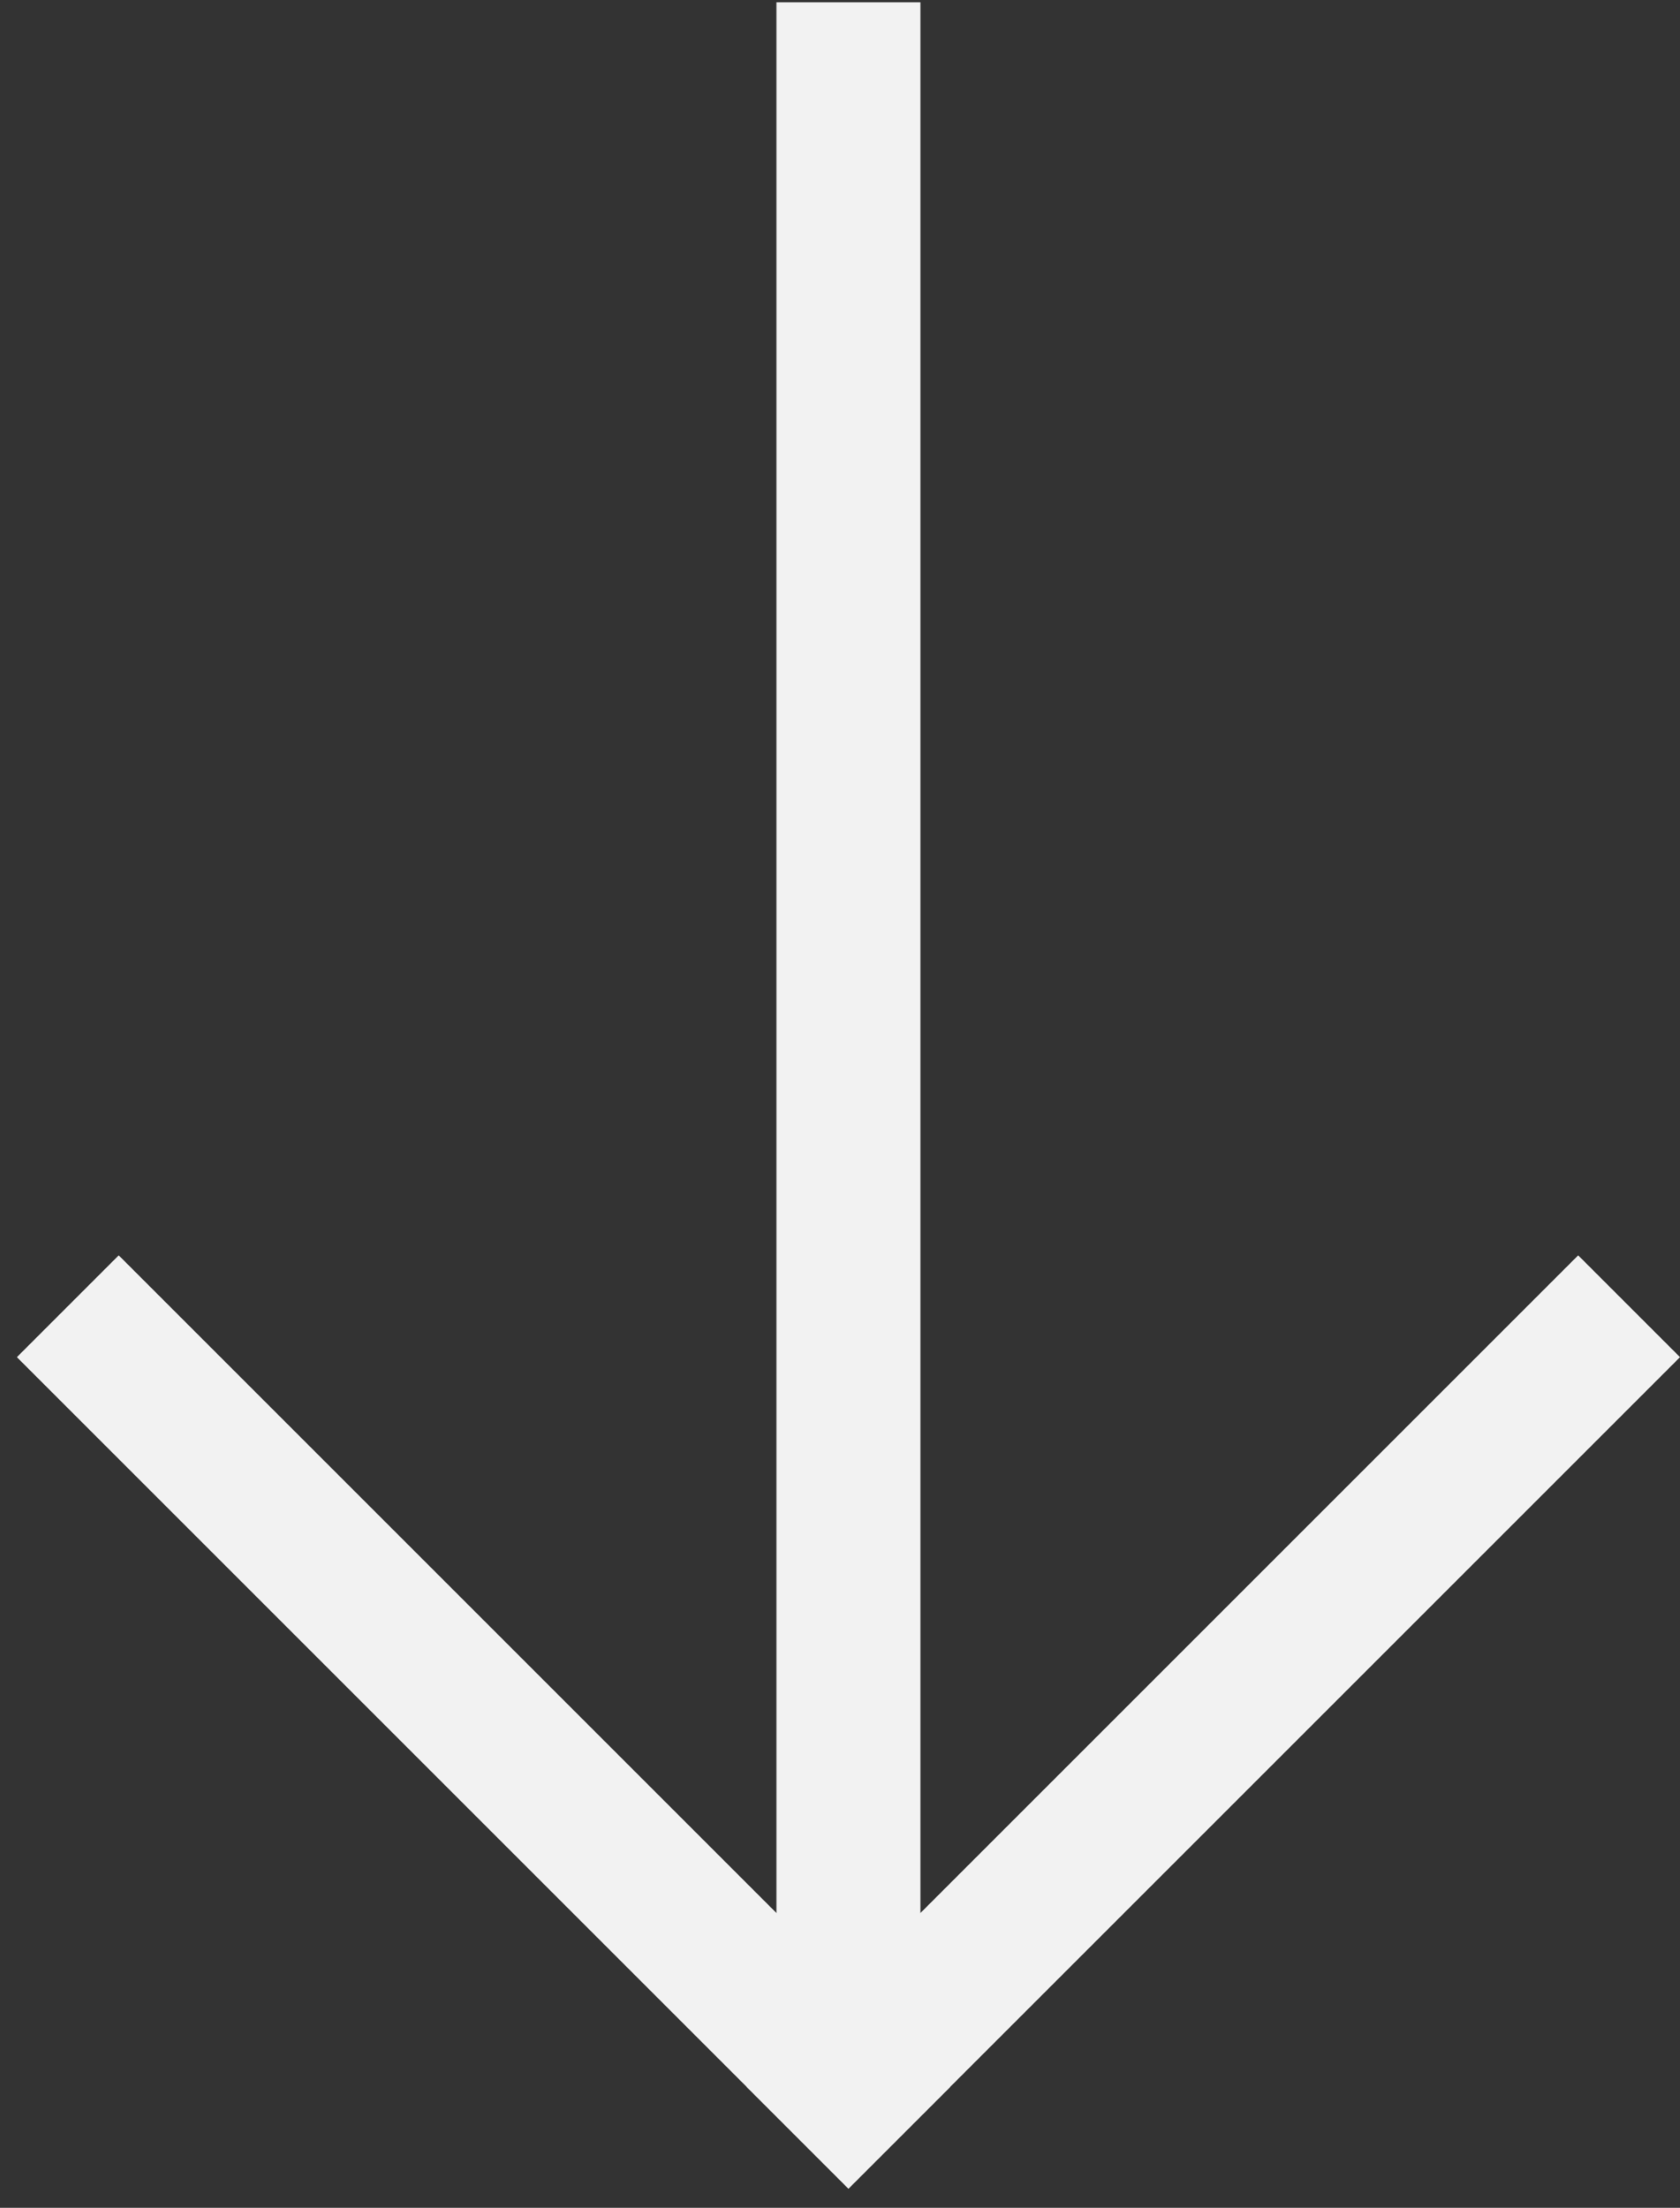
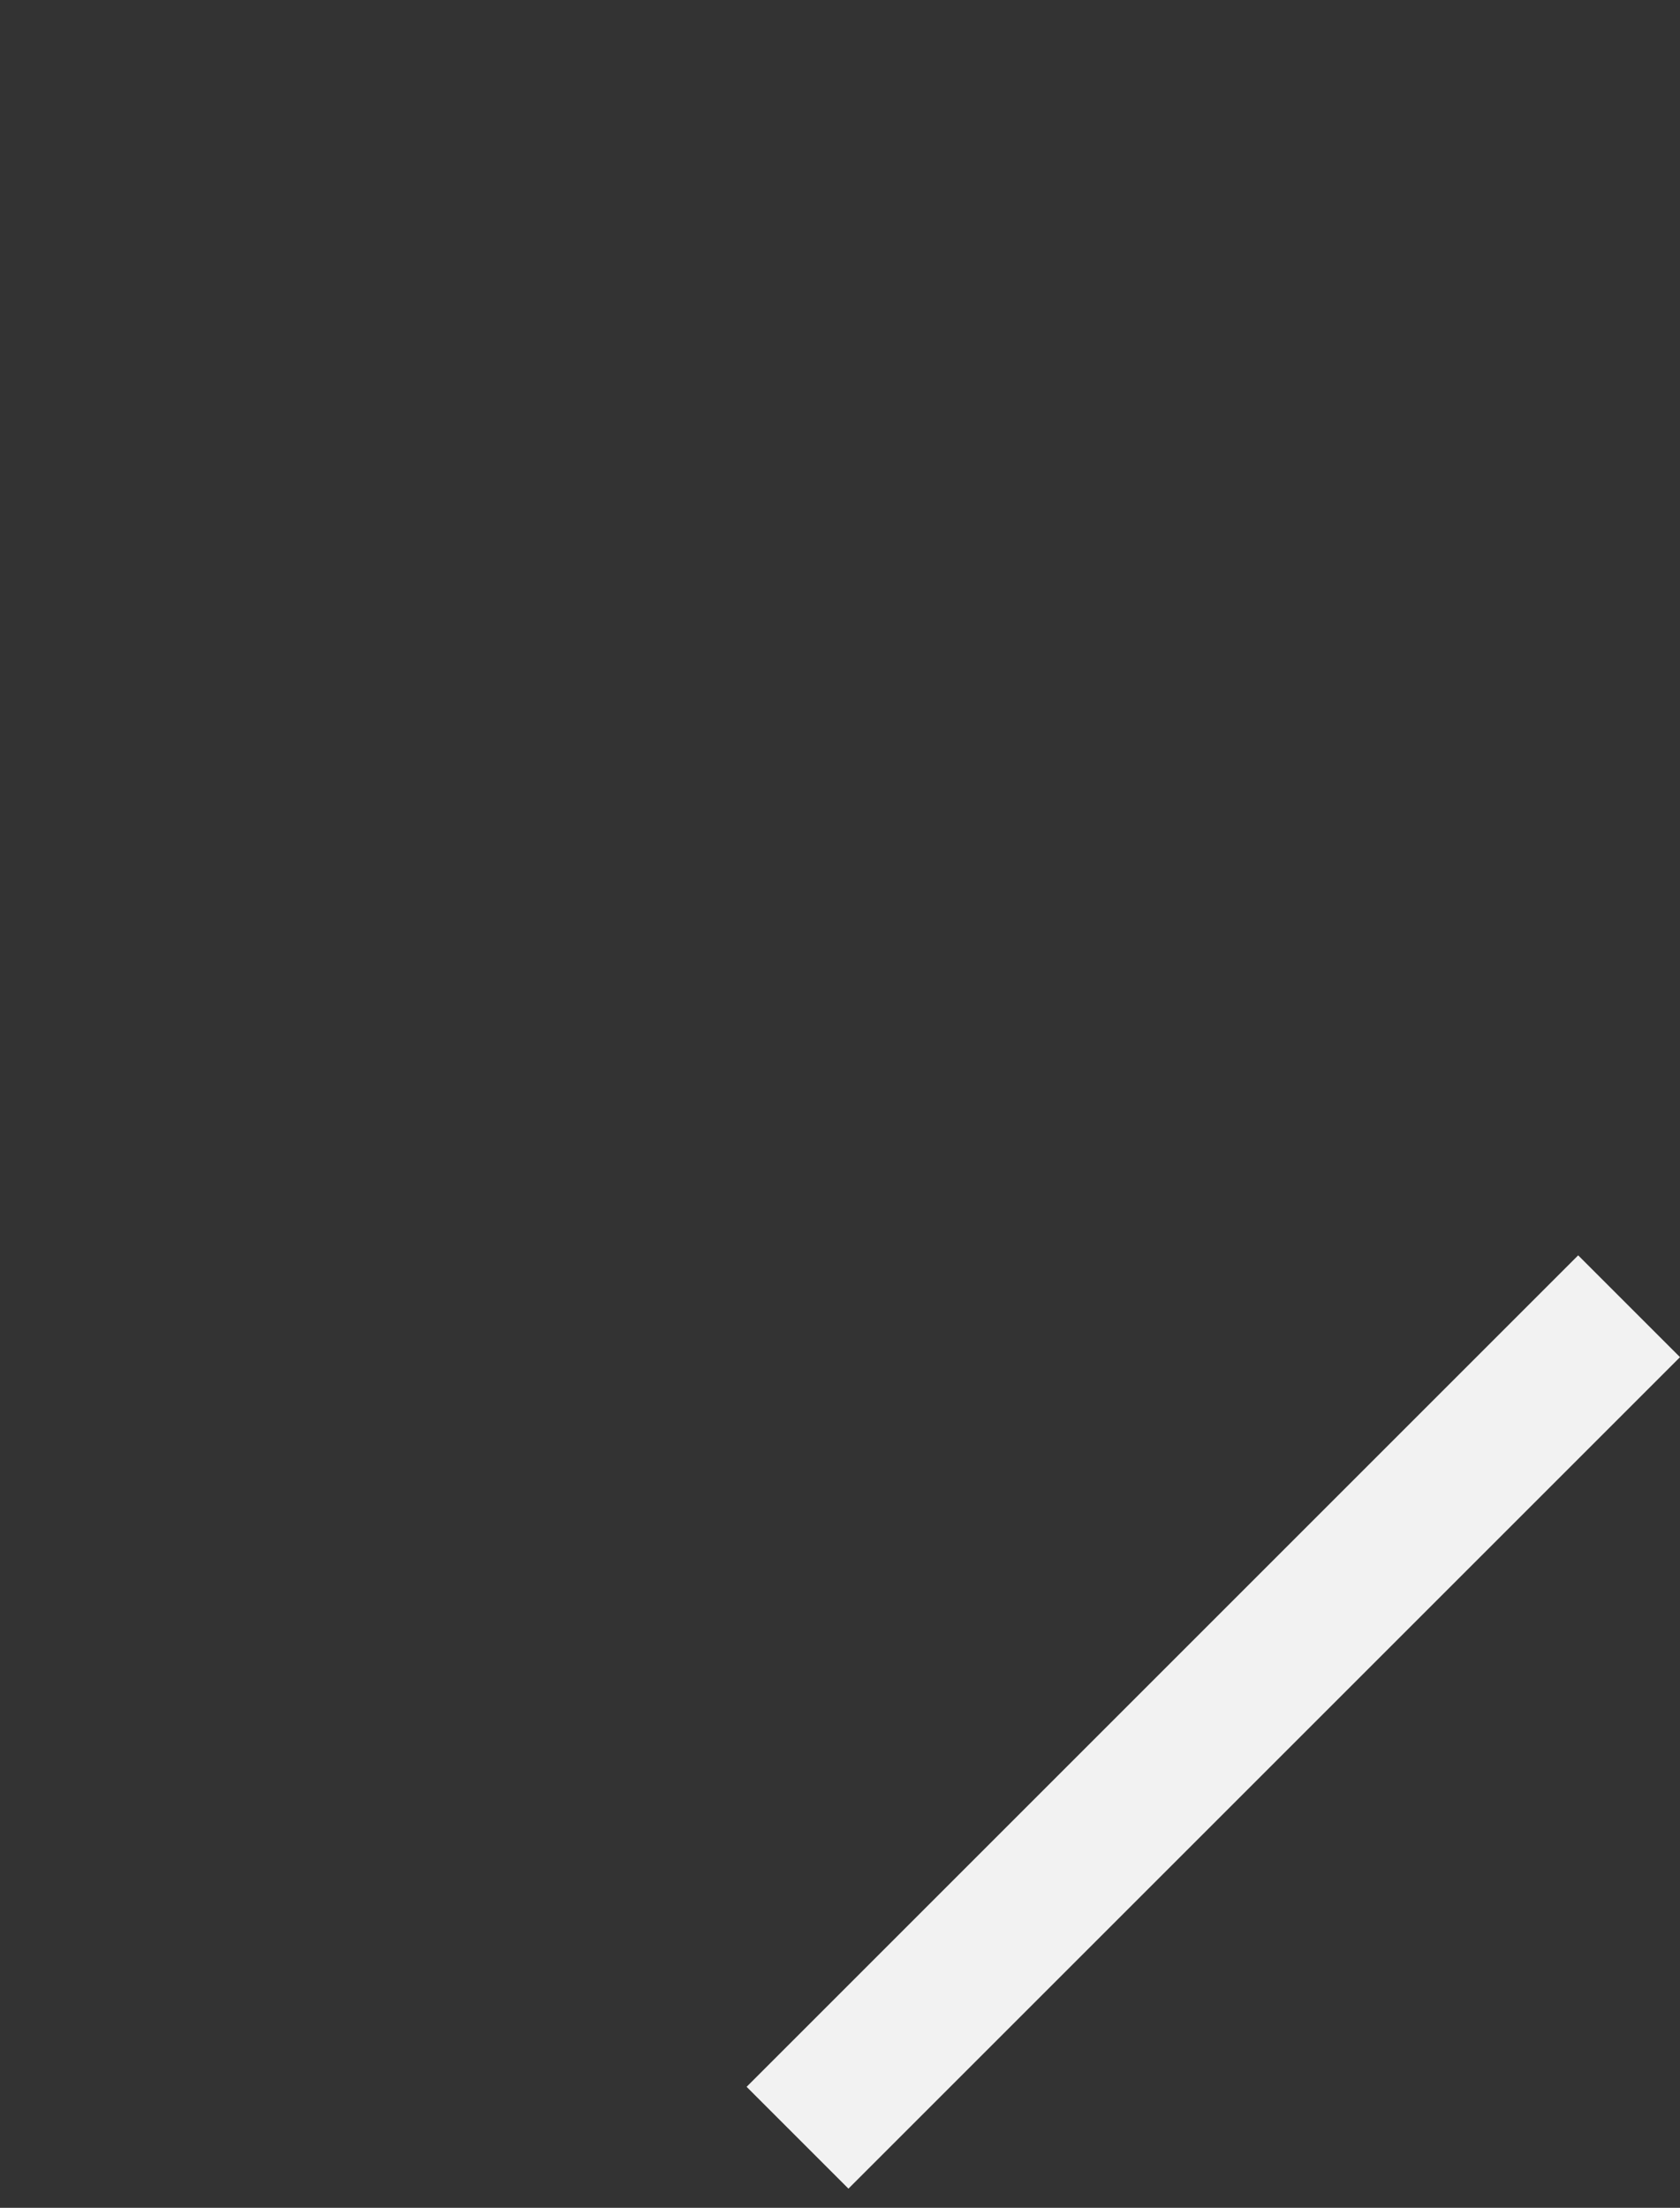
<svg xmlns="http://www.w3.org/2000/svg" width="70" height="92" viewBox="0 0 70 92" fill="none">
  <rect x="0" y="0" width="70" height="92" fill="#333333" stroke="none" />
-   <path d="M35.352 0.095L35.352 87.095" stroke="#F2F2F2" stroke-width="6" />
-   <line x1="2.825" y1="54.432" x2="37.473" y2="89.08" stroke="#F2F2F2" stroke-width="6" />
  <line x1="33.23" y1="89.08" x2="67.879" y2="54.432" stroke="#F2F2F2" stroke-width="6" />
</svg>